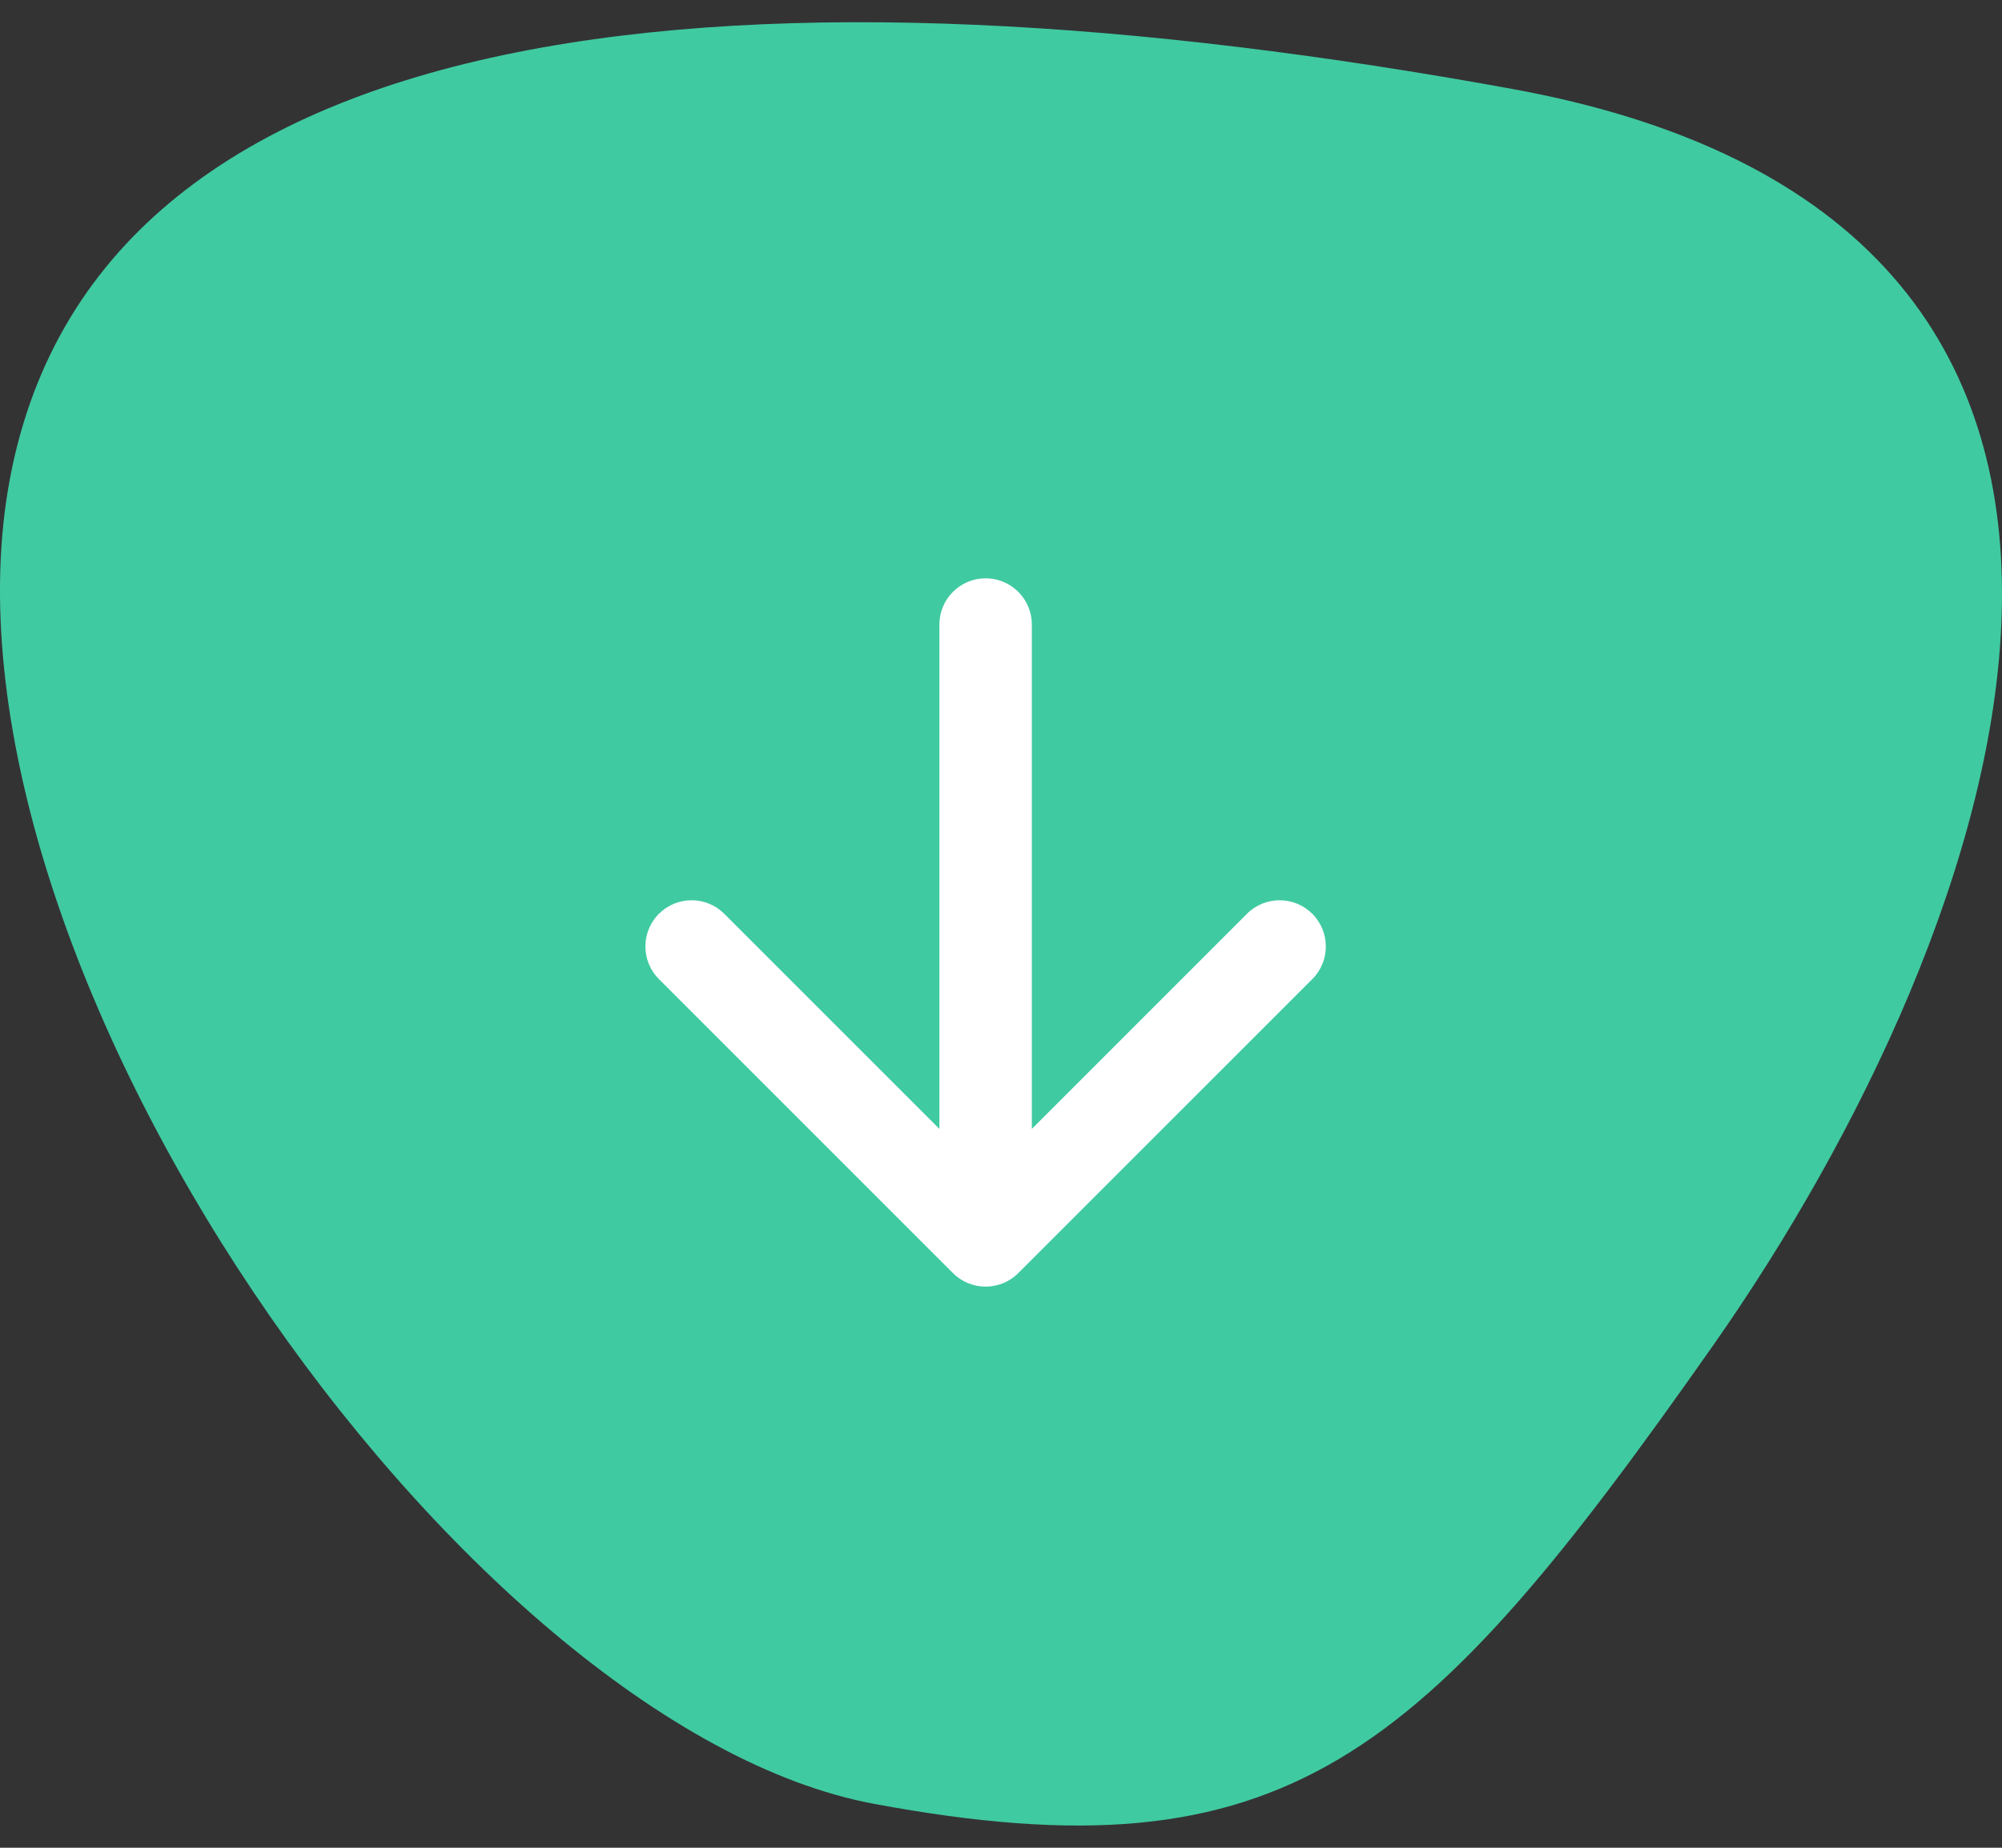
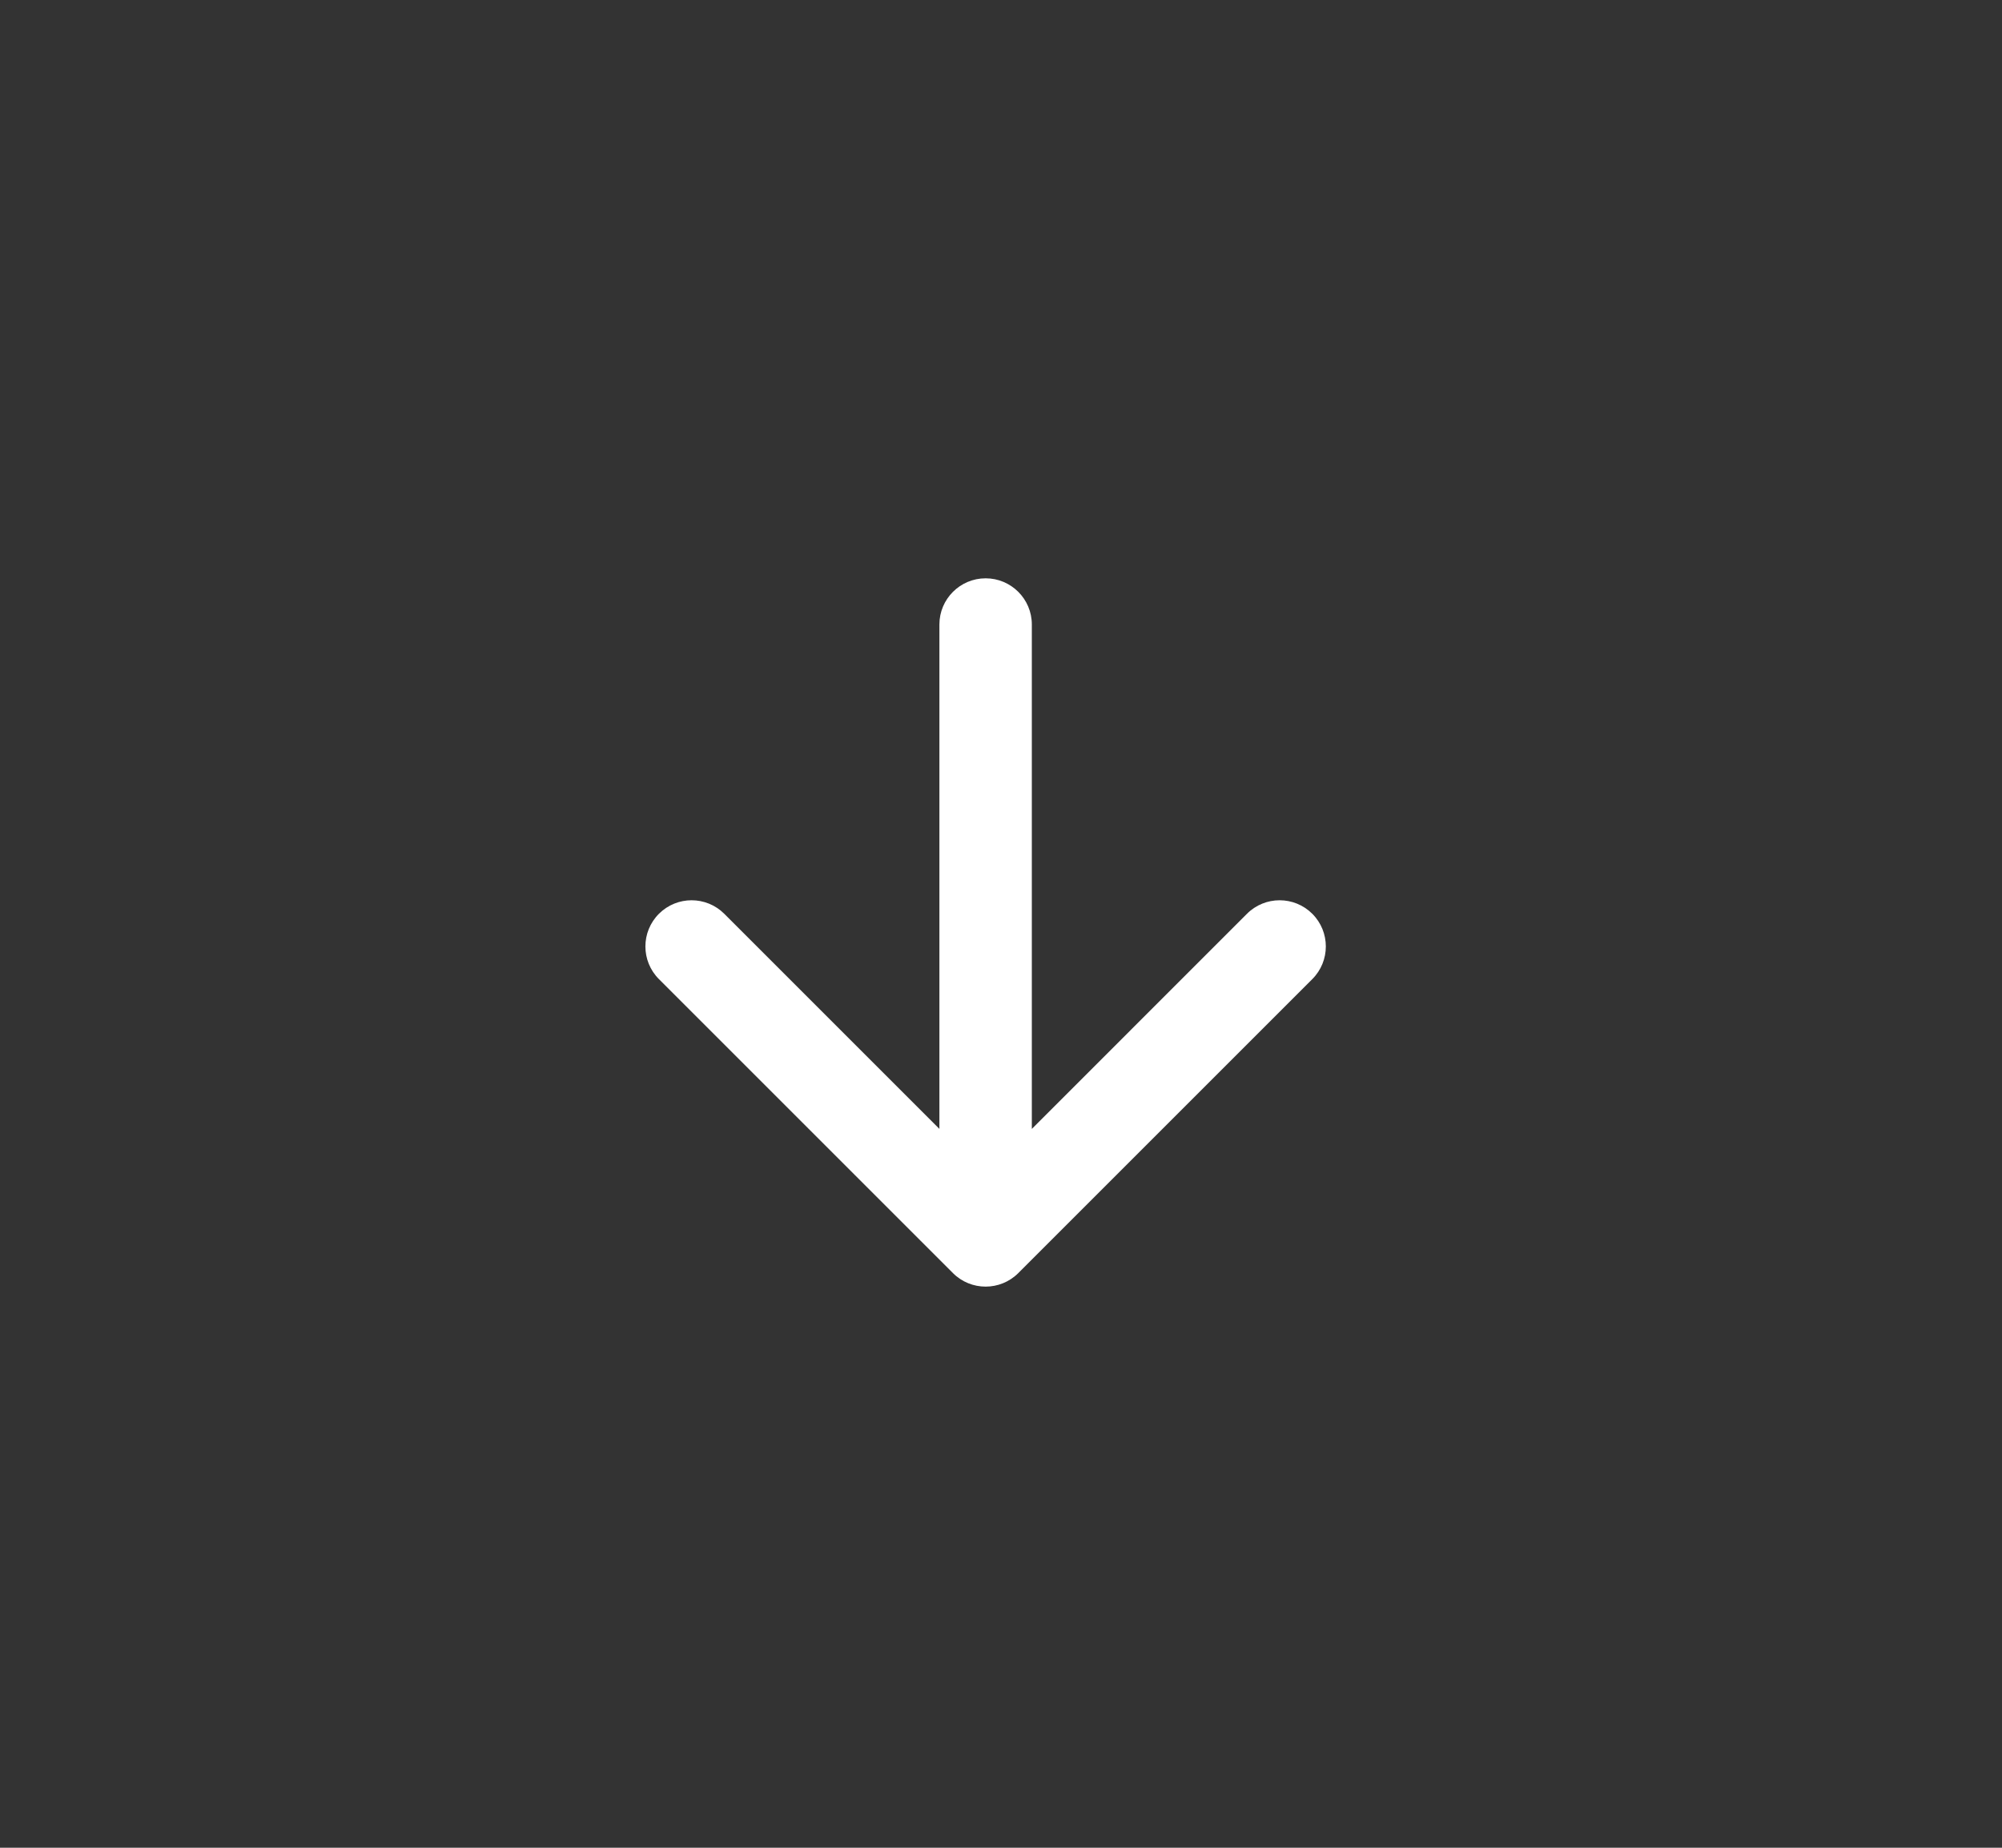
<svg xmlns="http://www.w3.org/2000/svg" width="65" height="60" viewBox="0 0 65 60" fill="none">
  <rect x="0" y="0" width="65" height="60" fill="#333333" stroke="none" />
-   <path d="M49.109 2.89C24.883 -1.535 3.273 -0.052 0.326 15.524C-2.62 31.101 14.999 56.09 28.386 58.576C41.772 61.063 46.18 57.144 55.623 43.685C65.065 30.227 73.336 7.314 49.109 2.89Z" fill="#40CAA1" />
  <path d="M33.501 20.279C33.501 19.451 32.829 18.779 32.001 18.779C31.172 18.779 30.5 19.451 30.5 20.279L33.501 20.279ZM30.94 41.34C31.526 41.925 32.475 41.925 33.061 41.34L42.607 31.794C43.193 31.208 43.193 30.258 42.607 29.672C42.021 29.087 41.072 29.087 40.486 29.672L32.001 38.158L23.515 29.672C22.929 29.087 21.98 29.087 21.394 29.672C20.808 30.258 20.808 31.208 21.394 31.794L30.94 41.34ZM30.5 20.279L30.5 40.279L33.501 40.279L33.501 20.279L30.5 20.279Z" fill="white" />
</svg>